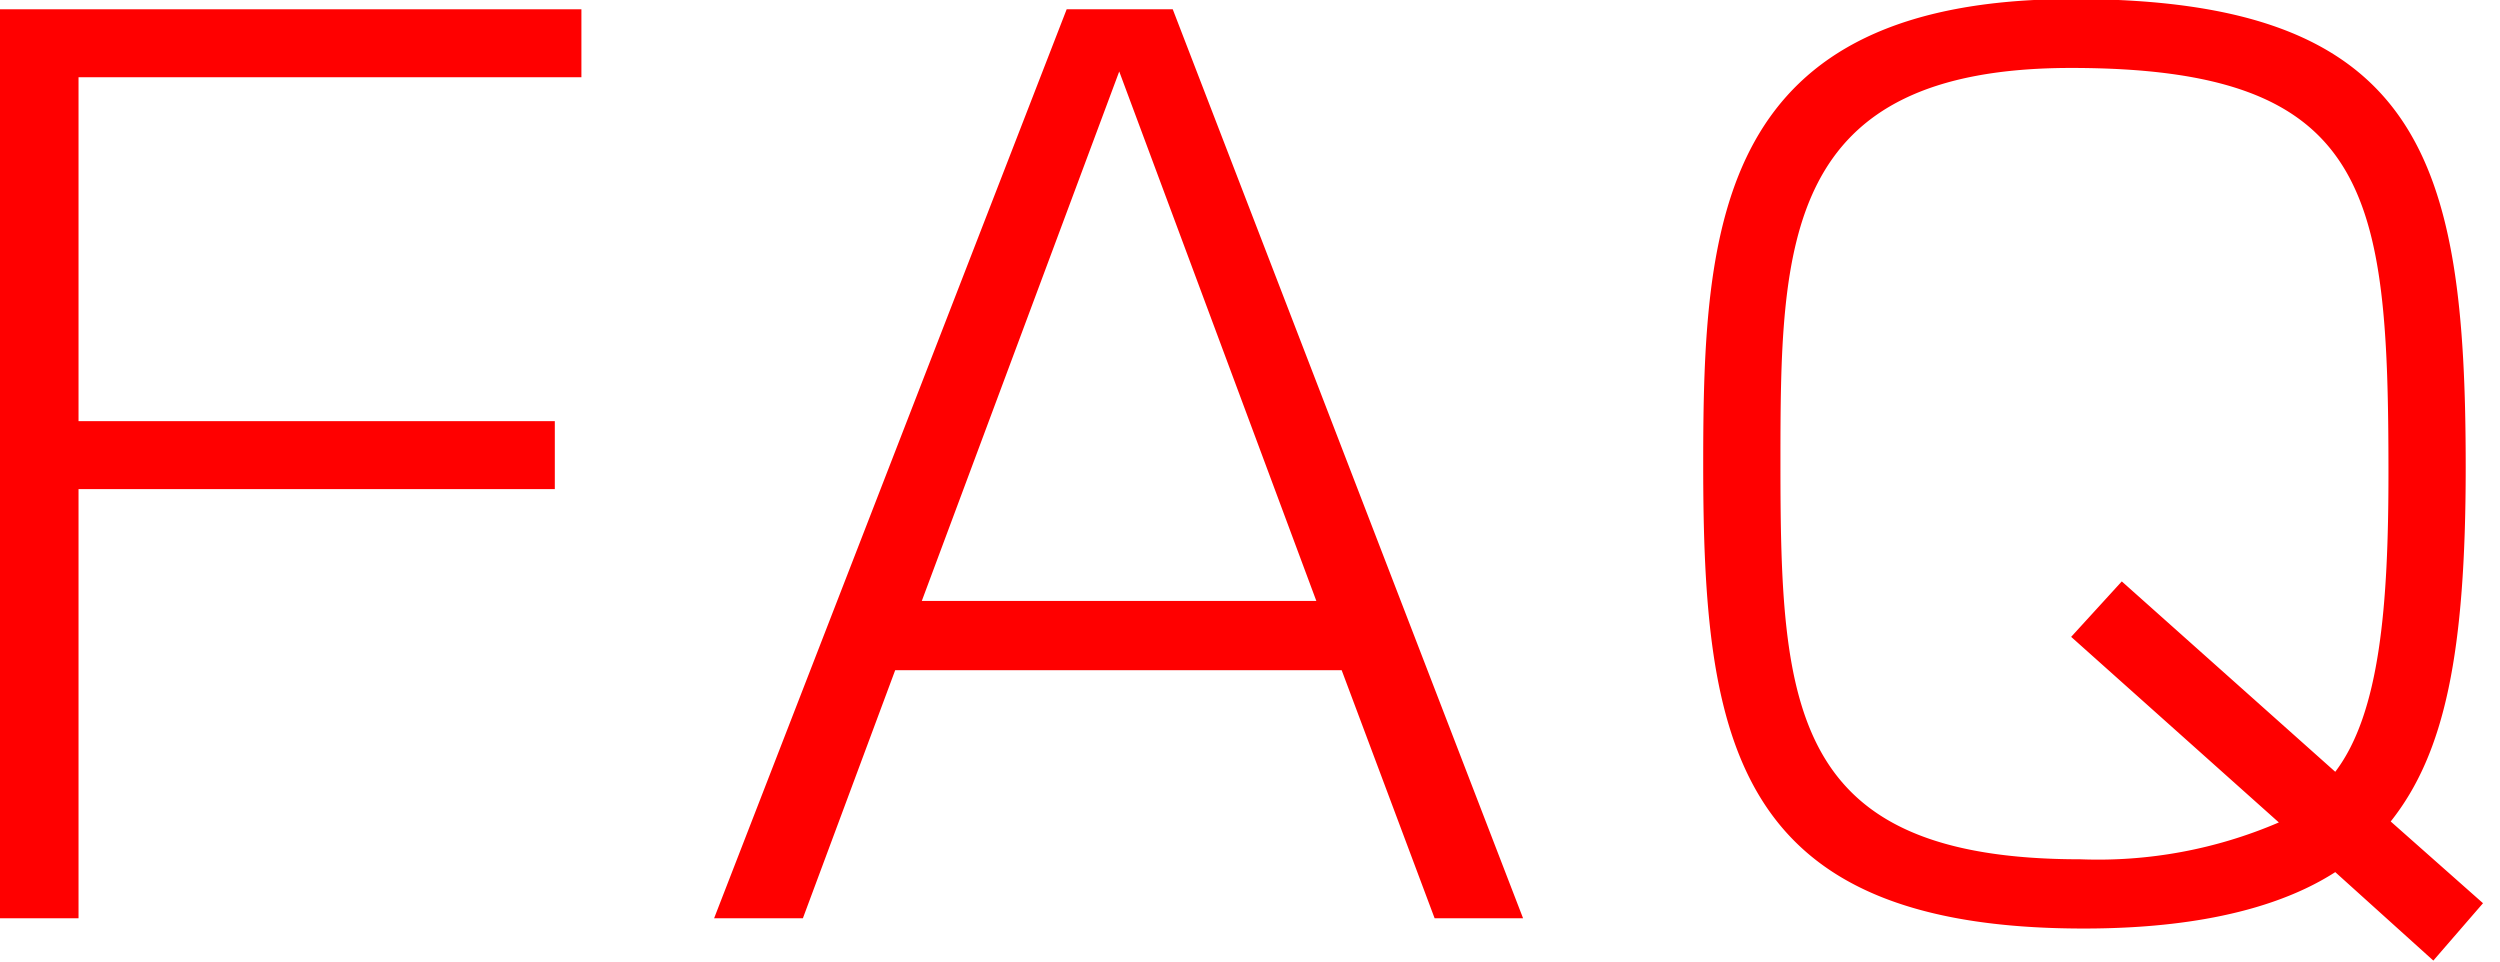
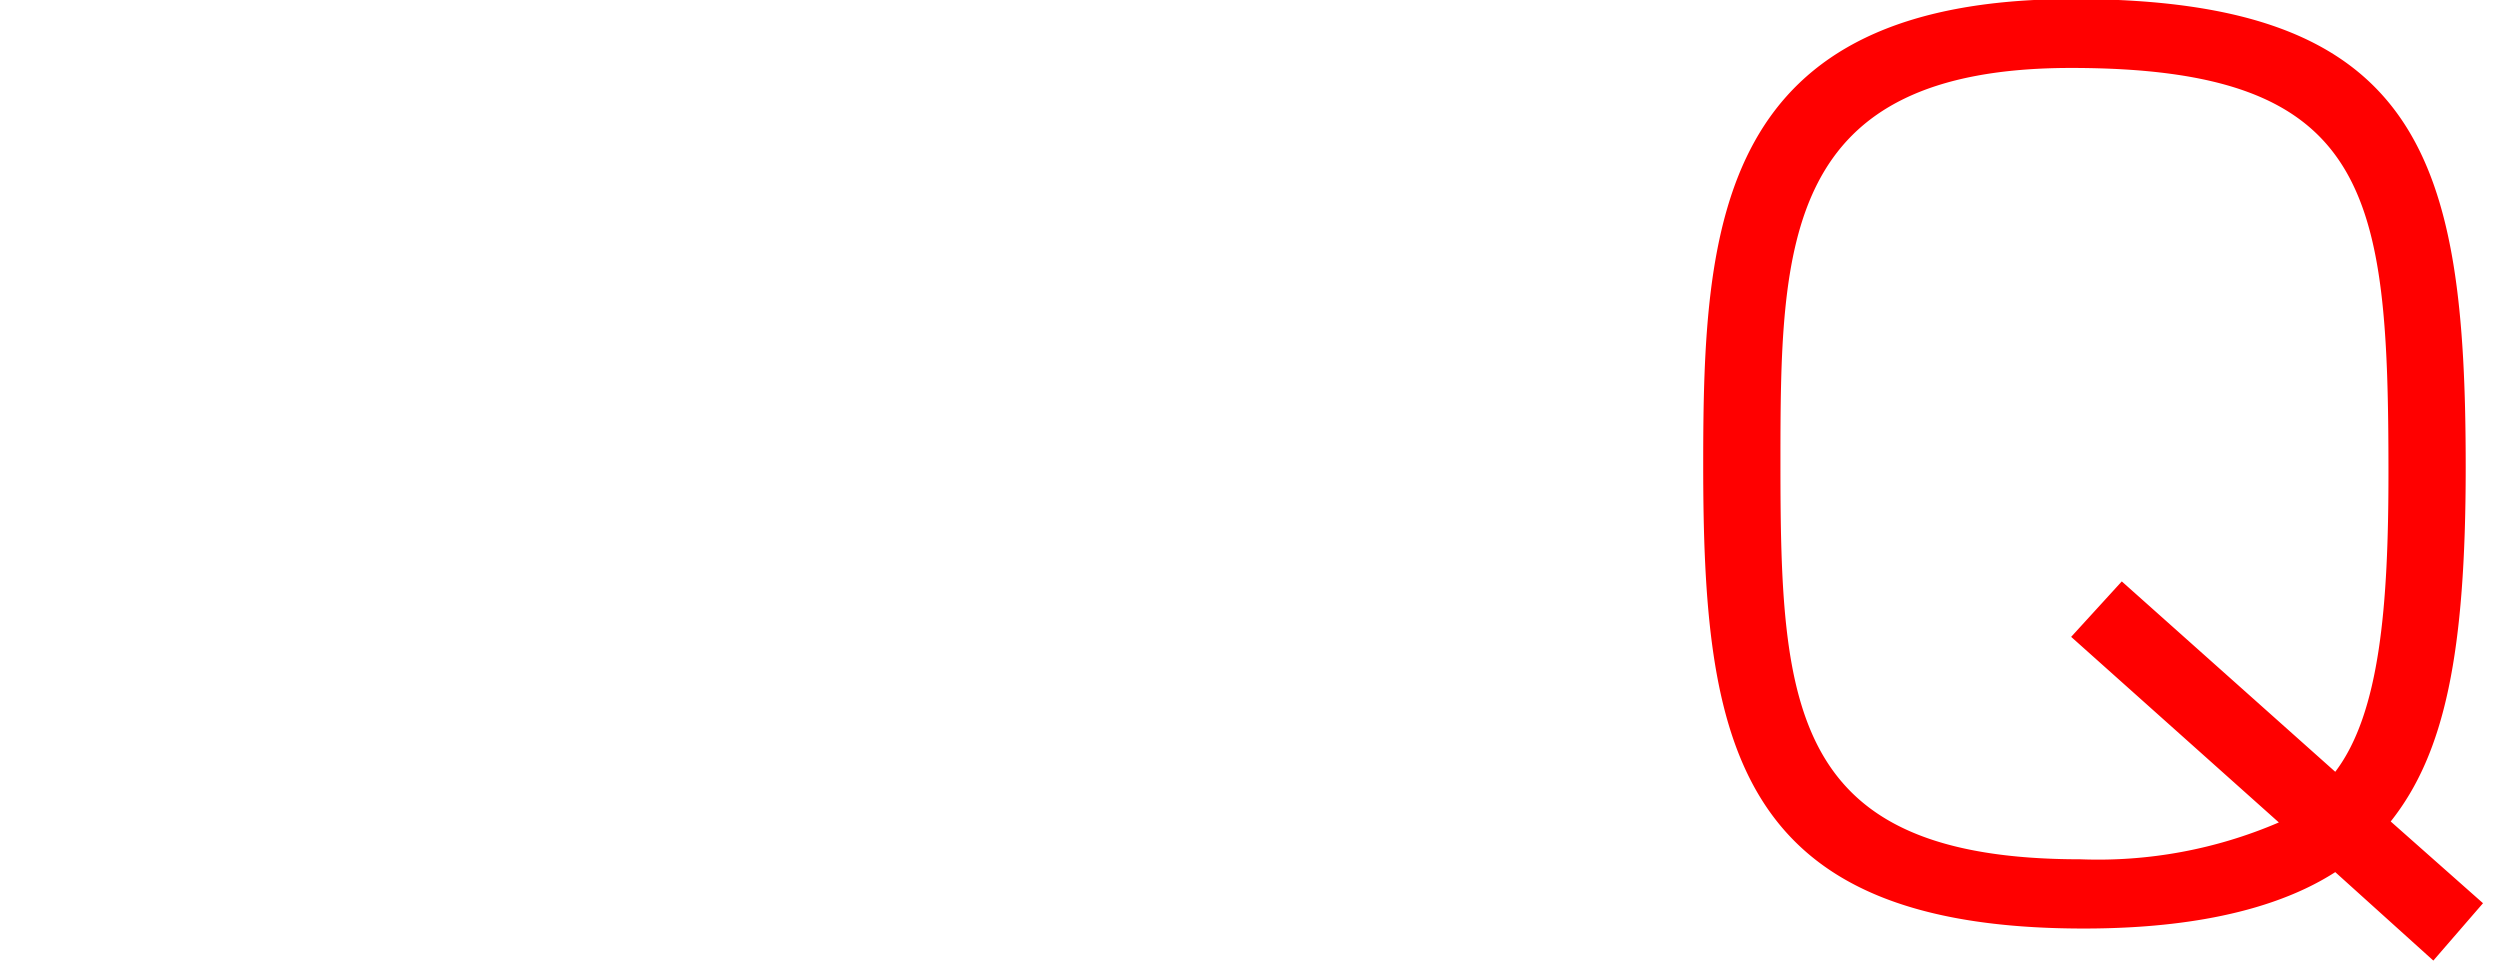
<svg xmlns="http://www.w3.org/2000/svg" viewBox="0 0 78 30">
  <defs>
    <style>.cls-1{fill:red;}</style>
  </defs>
  <title>title_faq</title>
  <g id="レイヤー_2" data-name="レイヤー 2">
    <g id="レイヤー_1-2" data-name="レイヤー 1">
      <g id="title_faq">
-         <path class="cls-1" d="M21.38,3.32V5.44H5.69V16.17H20.55v2.12H5.69V31.68H3.24V3.32Z" transform="translate(-3.24 -3.03)" />
-         <path class="cls-1" d="M31.17,23.94l-2.88,7.74H25.52l11-28.36h3.31L50.76,31.68H48L45.1,23.94Zm13.14-2.16L38.16,5.26,32,21.78Z" transform="translate(-3.24 -3.03)" />
        <path class="cls-1" d="M80.71,31.21,79.16,33,76.1,30.24C73.69,31.79,70.31,32,68.25,32c-10.9,0-11.87-5.8-11.87-14.47C56.38,10,56.81,3,67.93,3,78.8,3,80.17,8,80.17,17.61c0,5.79-.65,8.92-2.34,11.05Zm-4.61-4.1c1.4-1.84,1.66-5.22,1.66-9.32,0-8.75-.54-12.64-9.9-12.64-9,0-9.07,5.47-9.07,12.35,0,7.63.32,12.34,9.36,12.34a14.29,14.29,0,0,0,6.19-1.15L67.86,22.9l1.58-1.73Z" transform="translate(-3.24 -3.03)" />
      </g>
    </g>
  </g>
</svg>